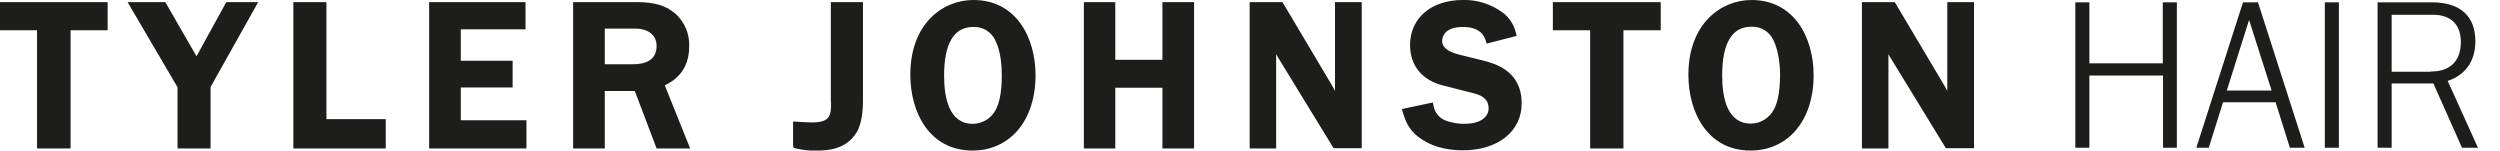
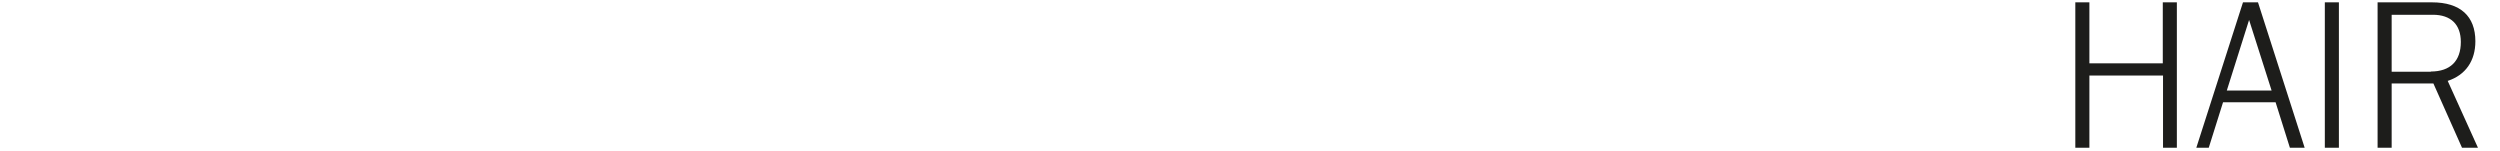
<svg xmlns="http://www.w3.org/2000/svg" viewBox="0 0 1066.1 64.2">
  <title>Tyler Johnston Hair</title>
-   <path fill="#1D1D1B" d="M0 12.9h15.8v50.4h14.3V12.9h15.8V.9H0zM83.8 24L70.5.9H54.4l21.3 36.3v26.1h14.1V37.1L110.1.9H96.5zM139.2.9h-14.1v62.4h39.4V50.8h-25.3zM196.5 37.3h22.1V25.9h-22.1V12.5h27.6V.9H183v62.4h41.5v-12h-28zM293.9 19.8c.2-5.3-1.9-10.3-5.8-13.9-4-3.5-8.9-5-16.5-5h-27.2v62.4h13.5V38.8h12.8l9.3 24.5h14.3l-10.8-26.9c3.7-1.8 10.4-5.9 10.4-16.6zm-36-7.6h12.9c5.7 0 9.2 2.8 9.2 7.4 0 6.5-5.5 7.8-10.1 7.8h-12V12.2zM354.4 43.4c0 5.3 0 8.8-7.9 8.8-1.8 0-3.4-.1-6.8-.3l-1.5-.1v10.1l.2 1.1 1 .3c2.9.7 5.9 1 8.8.9 3.7 0 12.3 0 17-7.6 2.7-4.1 2.8-11.7 2.8-13.2V.9h-13.7v42.5zM415.1 0c-13 0-26.9 10-26.9 31.9 0 16.1 8.2 32.3 26.5 32.3 16.1 0 26.9-12.9 26.9-32.1 0-16-8.2-32.1-26.5-32.1zm12.1 32c0 8.5-1.3 12.2-2.5 14.7-1.9 3.7-5.7 6.1-9.9 6.1-10.1 0-12.2-11.2-12.2-20.5 0-13.8 4.2-20.8 12.4-20.8 4.1-.2 7.8 2.1 9.5 5.8 2.5 5.1 2.7 11.9 2.7 14.7zM495.7 25.5h-20.1V.9h-13.4v62.4h13.4V37.4h20.1v25.9h13.5V.9h-13.5zM569.3 38.8c-.5-1-.9-1.7-1-1.9L546.9.9h-14v62.4h11.3V23.1c.3.6.6 1.1.8 1.4l23.7 38.7h12V.9h-11.4v37.9zM632.4 25.8l-10.1-2.5c-3.1-.8-7.3-2.3-7.3-5.8 0-1.4.6-6 8.9-6 7.6 0 9.1 4.1 9.7 5.9l.4 1.2 12.8-3.3-.4-1.4c-.8-3.4-2.7-6.3-5.4-8.4-5-3.7-11-5.7-17.2-5.5-13.4 0-22.5 7.7-22.5 19.2 0 8.7 5.1 15 13.9 17.2l13.3 3.4c3 .8 6.3 2.1 6.3 6.5 0 1.1-.5 6.5-10.5 6.5-2.4 0-4.7-.4-7-1.1-3.2-.9-5.5-3.5-6-6.7l-.3-1.3-13.2 2.8.5 1.7c.9 2.8 2.1 6.7 6.3 10 4.9 3.9 11.4 5.9 19.2 5.9 15 0 25.1-8.1 25.1-20 0-14-11.5-17-16.5-18.3zM662.2 12.9h15.9v50.4h14.2V12.9h15.9V.9h-46zM746.9 0C734 0 720 10 720 31.9c0 16.1 8.2 32.3 26.5 32.3 16.1 0 26.9-12.9 26.9-32.1 0-16-8.2-32.1-26.5-32.1zm9.6 46.6c-1.9 3.7-5.7 6.1-9.9 6.1-10.1 0-12.2-11.2-12.2-20.5 0-13.8 4.2-20.8 12.4-20.8 4.1-.2 7.8 2.1 9.5 5.8 2.5 5.2 2.8 12 2.8 14.8-.1 8.4-1.3 12.1-2.6 14.6zM830.4.9v37.9c-.5-1-.9-1.7-1-1.9L808 .9h-14v62.4h11.3V23.1c.3.6.6 1.1.8 1.4l23.7 38.7h12V.9h-11.4z" />
  <path fill="#1D1D1B" d="M922.4 63V32.2H891V63h-6V1h6v26h31.3V1h6v62h-5.9zM976.5 63l-6.1-19.4H948L941.9 63h-5.3l19.9-62h6.4l19.9 62h-6.3zM959.1 8.5l-9.5 30.1h19.1l-9.6-30.1zM991.4 63V1h6v62h-6zM1019.9 35.6V63h-6V1h23.2c12.1 0 18.5 5.9 18.5 16.6 0 8.4-4.2 14.4-11.8 16.9l12.9 28.5h-6.8l-12.2-27.4h-17.8zm16.7-5.1c8.3 0 12.8-4.5 12.8-12.6 0-7.5-4.3-11.6-11.9-11.6h-17.6v24.3h16.7z" />
</svg>